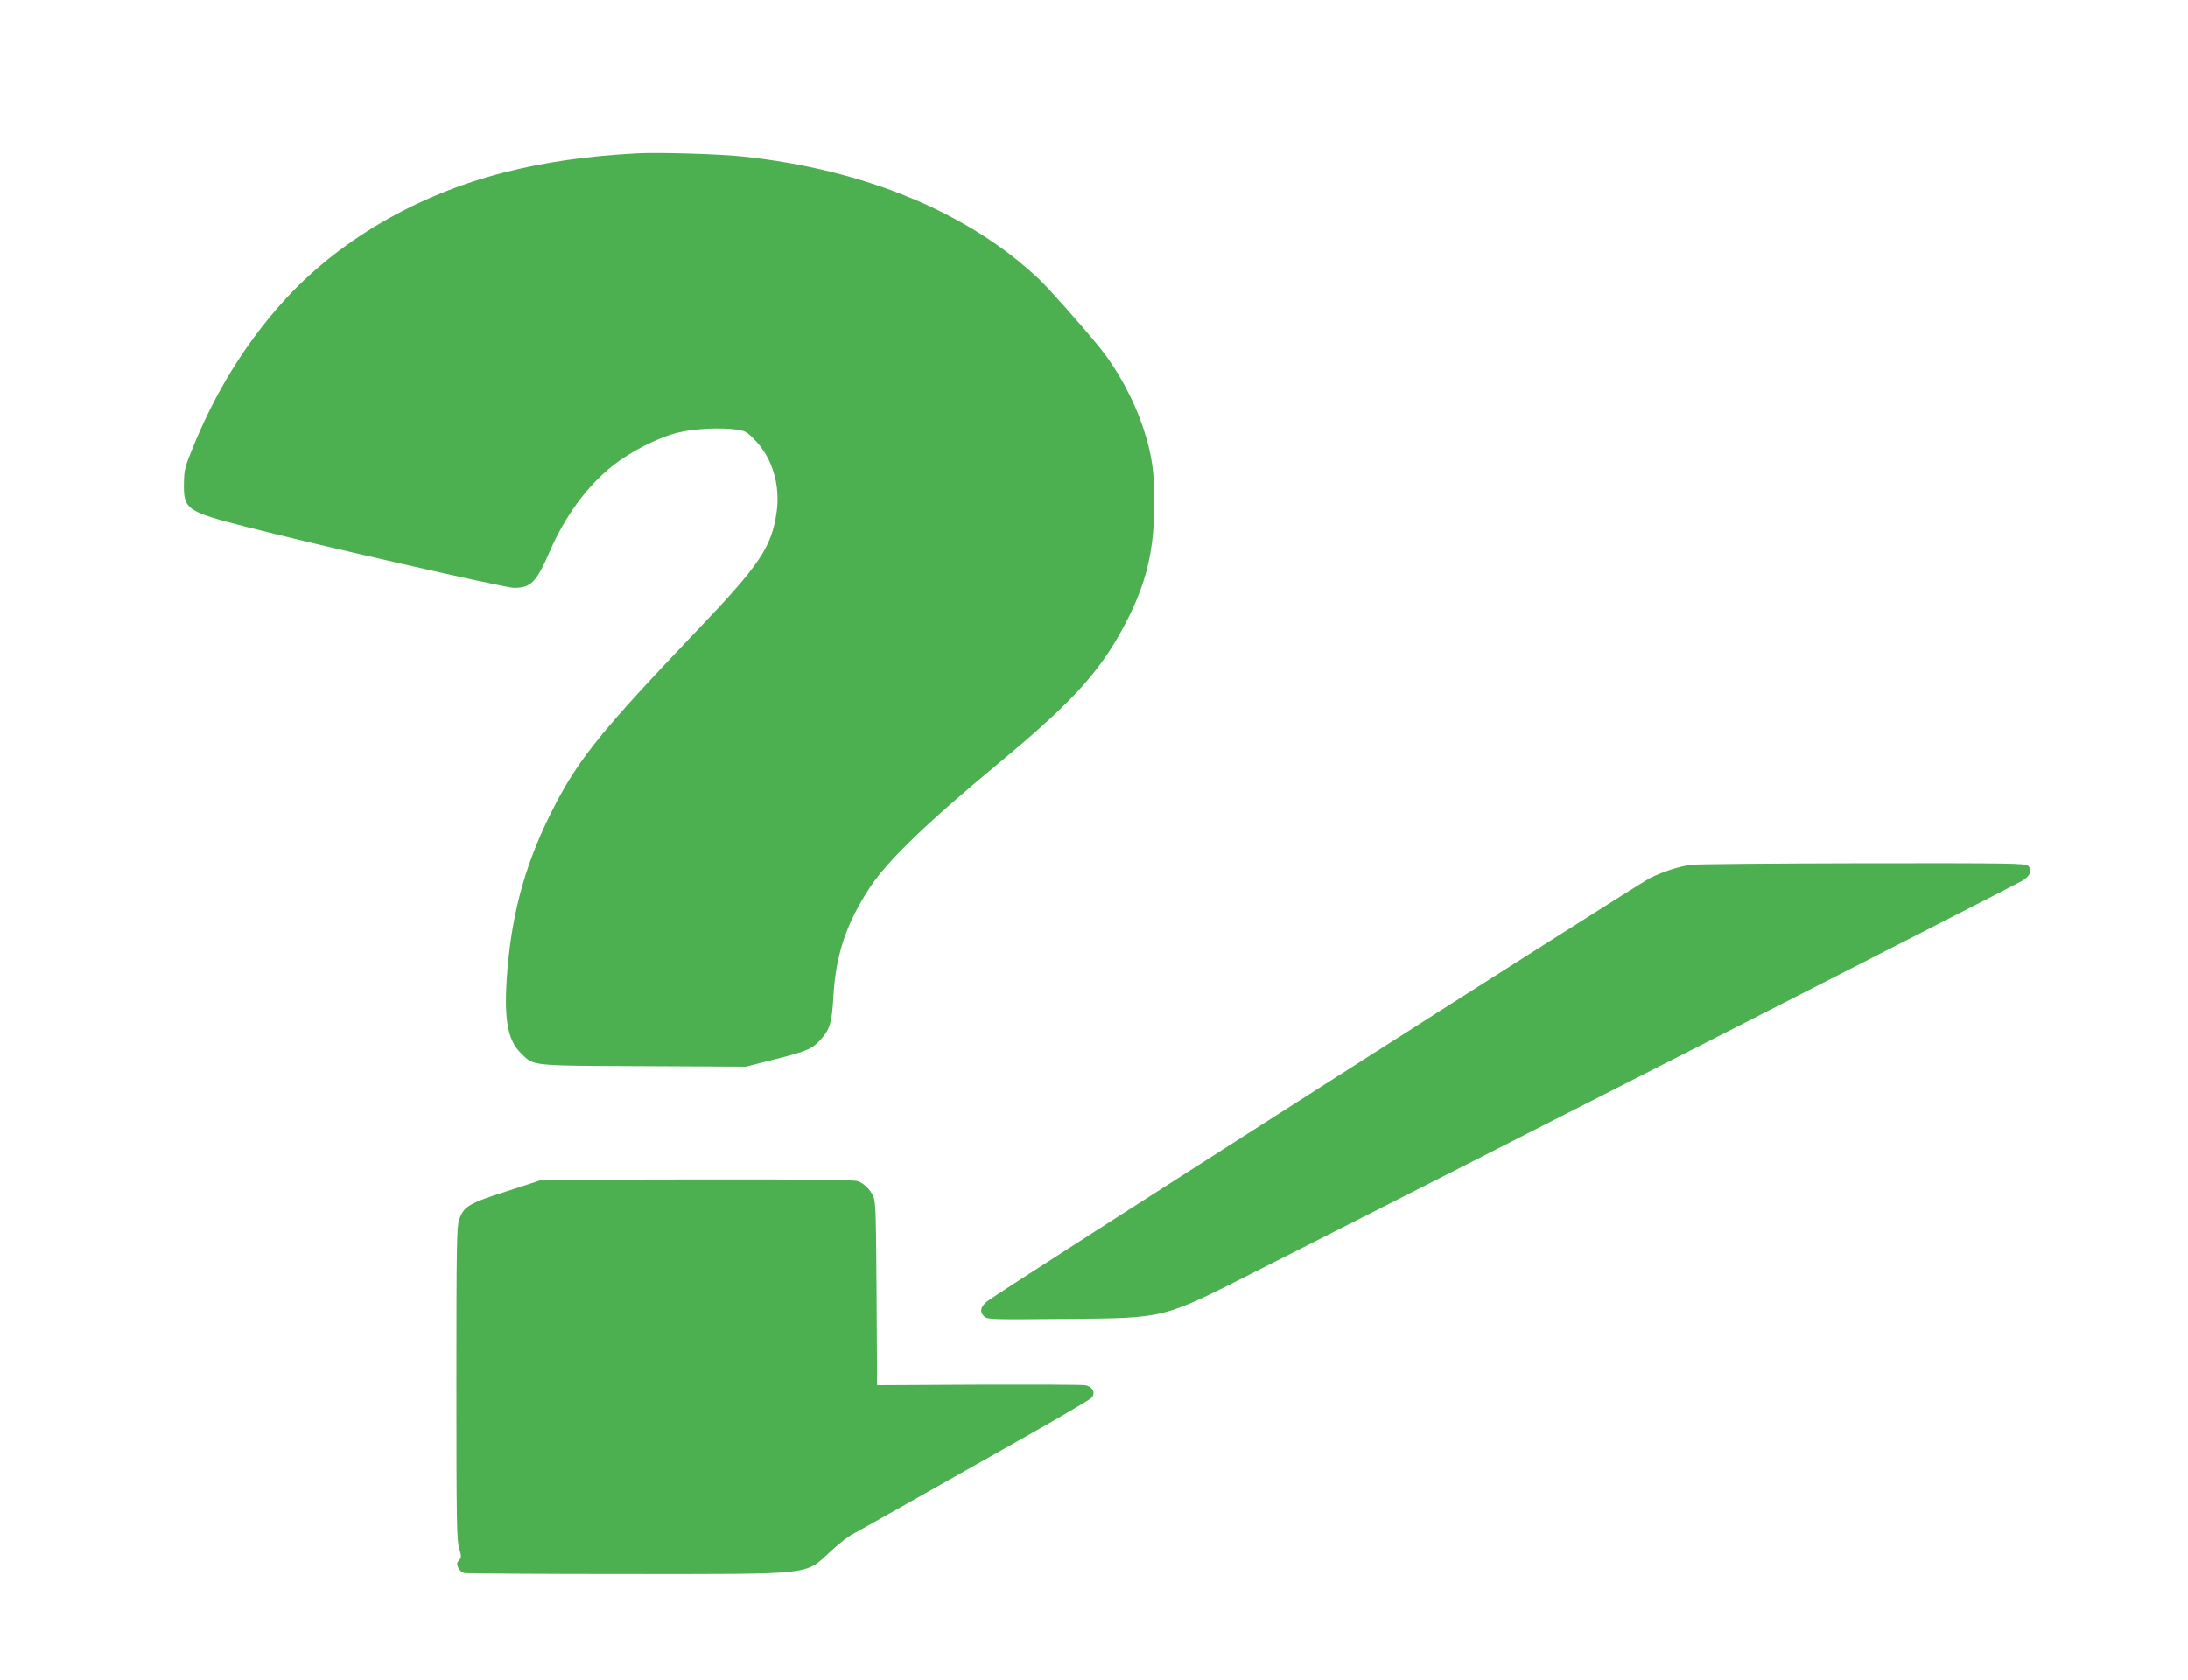
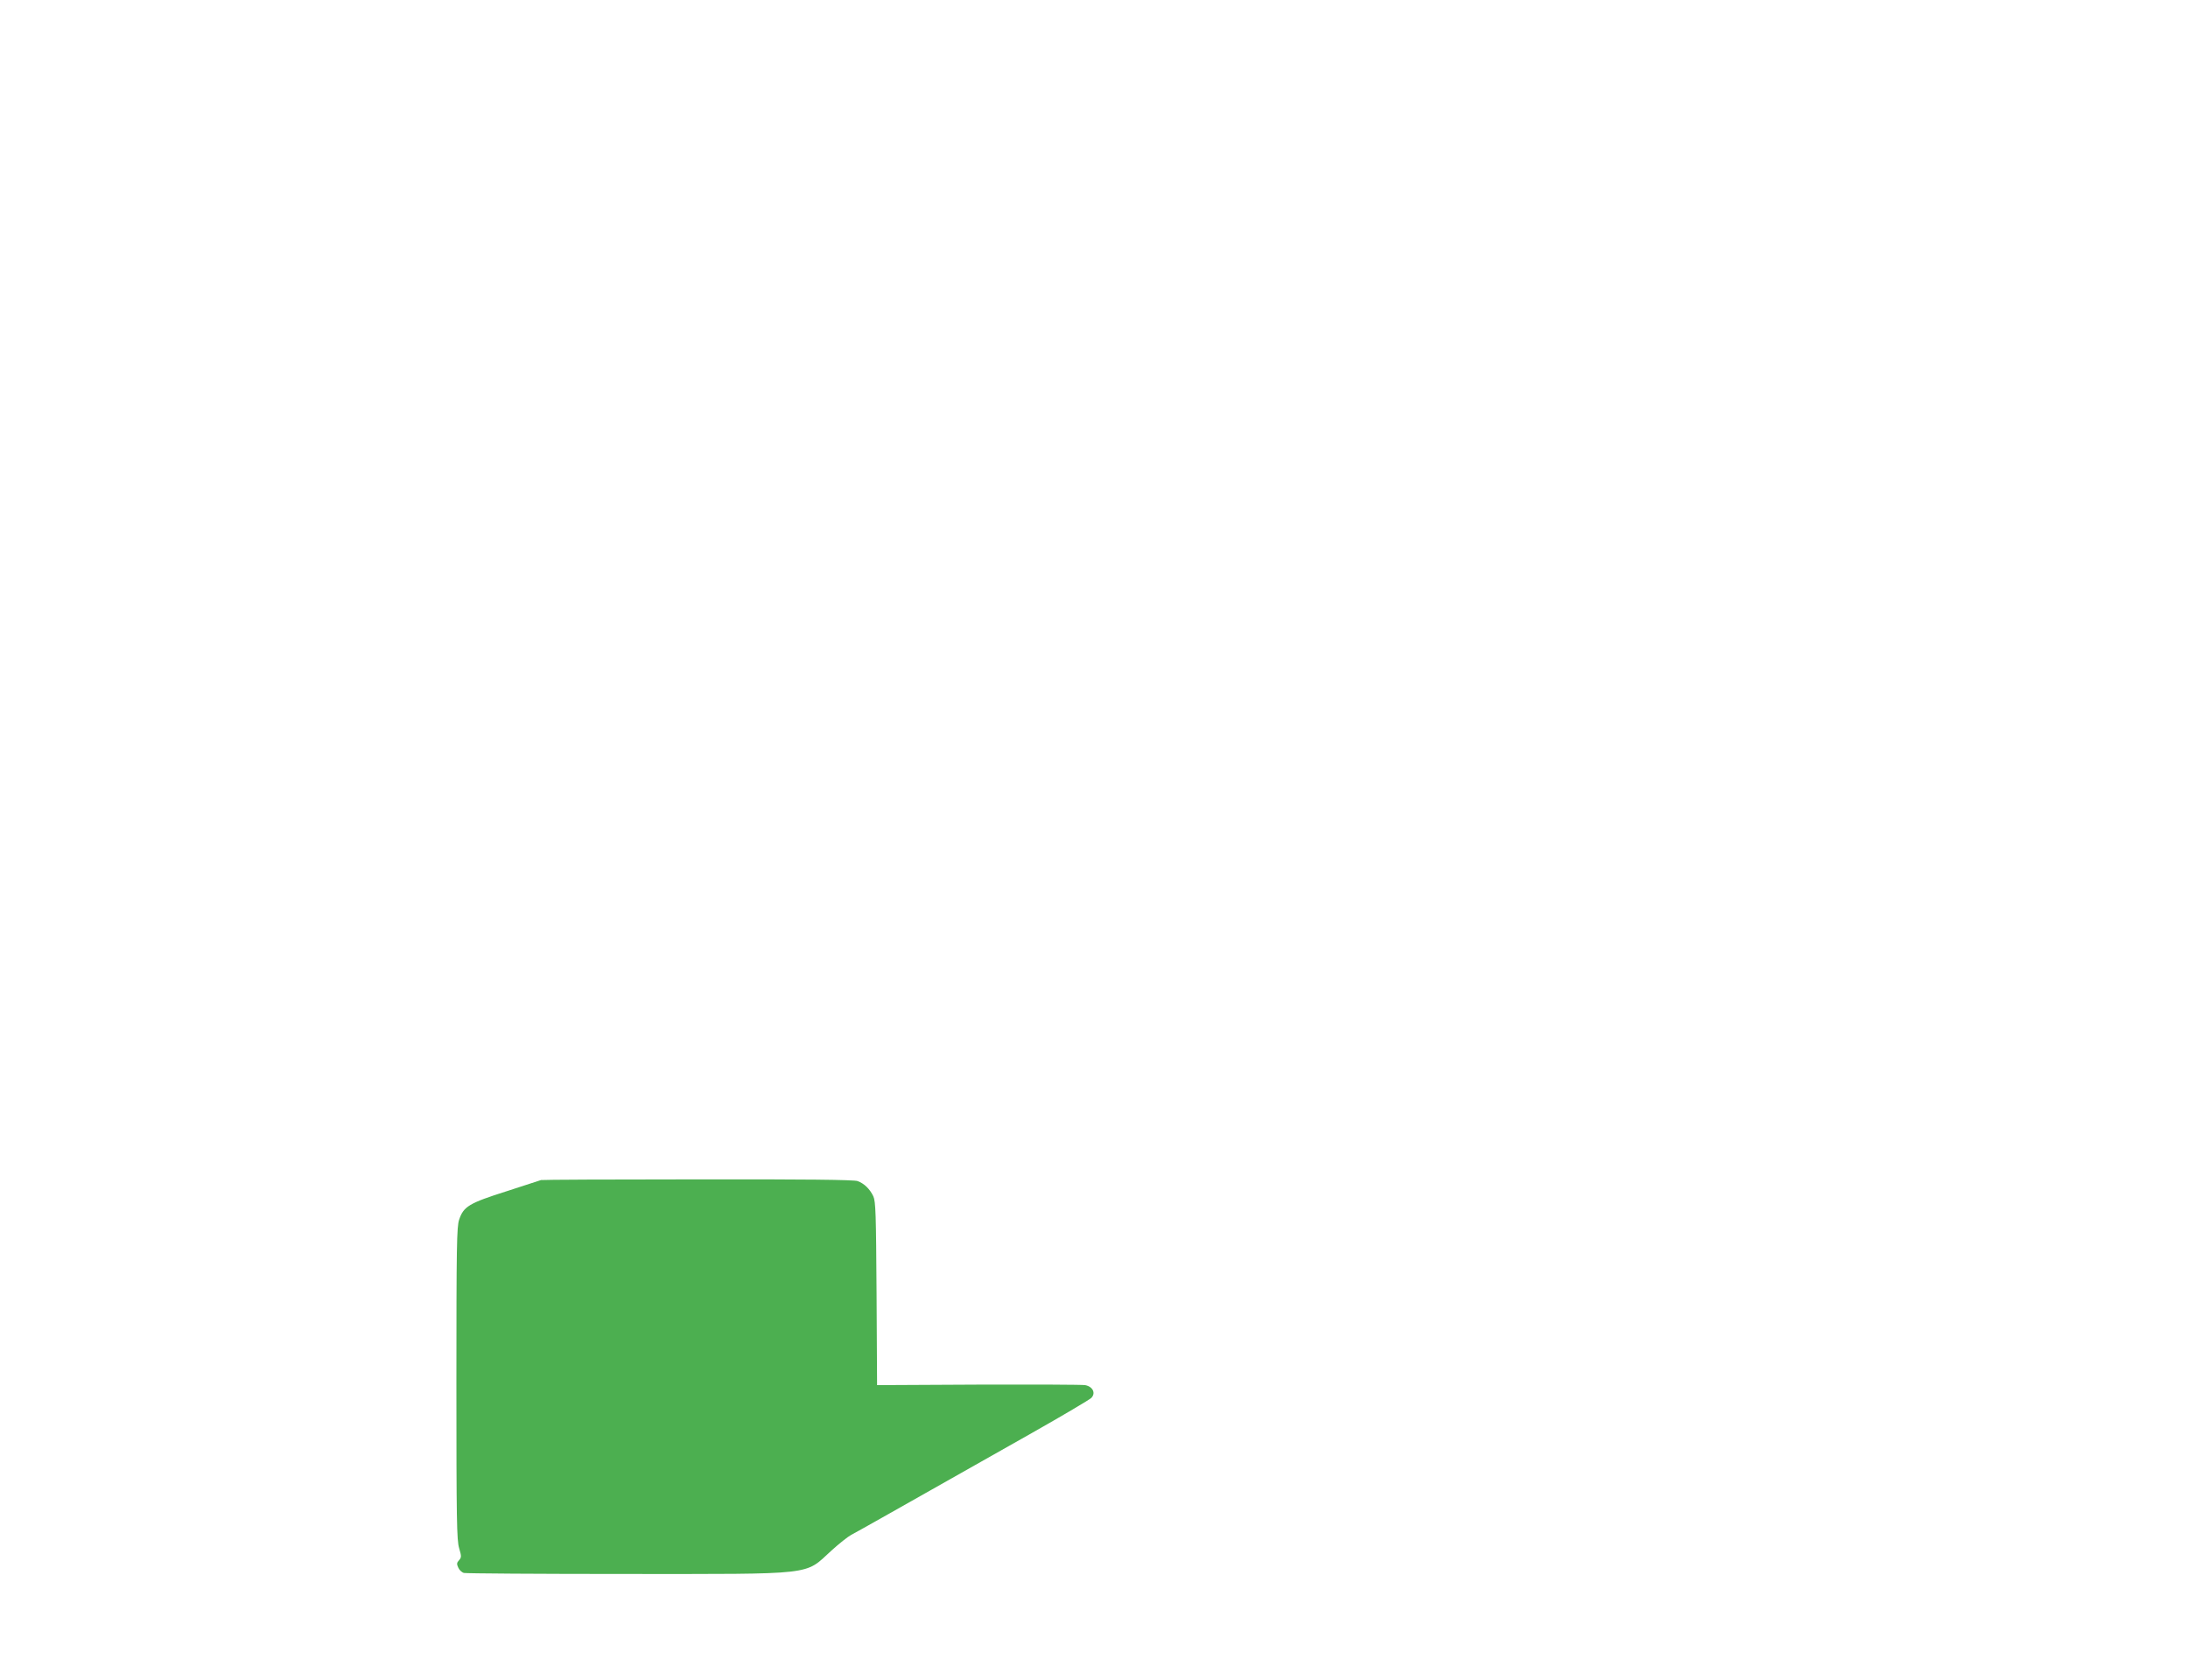
<svg xmlns="http://www.w3.org/2000/svg" version="1.0" width="1280pt" height="983pt" viewBox="0 0 1280 983" preserveAspectRatio="xMidYMid meet">
  <g transform="translate(0,983) scale(0.1,-0.1)" fill="#4caf50" stroke="none">
-     <path d="M3725 8933 c-293 -16 -538 -51 -776 -112 -514 -131 -976 -402 -1297 -761 -219 -244 -395 -530 -527 -857 -44 -108 -48 -125 -49 -205 -2 -149 17 -162 360 -250 399 -103 1520 -358 1570 -358 100 0 131 31 210 213 89 205 215 378 364 498 108 87 273 171 393 199 93 22 242 29 337 16 49 -7 61 -14 106 -61 102 -104 150 -264 127 -424 -30 -205 -99 -307 -470 -695 -543 -569 -681 -739 -822 -1008 -166 -316 -252 -611 -282 -965 -24 -286 -3 -416 79 -496 77 -75 47 -72 716 -75 l600 -3 165 42 c193 48 225 62 278 123 48 55 60 96 68 240 13 248 77 437 217 648 105 157 337 380 758 729 448 371 610 556 760 863 102 209 142 391 143 651 1 181 -15 288 -63 434 -56 171 -154 352 -264 486 -102 125 -289 336 -347 391 -412 391 -1023 644 -1739 719 -132 14 -491 25 -615 18z" />
-     <path d="M9888 4770 c-79 -14 -160 -40 -238 -79 -75 -38 -3801 -2417 -3872 -2473 -43 -33 -49 -65 -19 -92 18 -16 53 -17 468 -13 597 5 566 -2 1118 277 1067 539 4456 2267 4490 2289 44 29 55 60 30 85 -15 15 -102 16 -973 15 -526 -1 -978 -5 -1004 -9z" />
+     <path d="M9888 4770 z" />
    <path d="M3165 2925 c-5 -2 -97 -32 -203 -66 -217 -69 -250 -88 -276 -166 -14 -41 -16 -153 -16 -958 0 -798 2 -918 16 -964 14 -48 14 -54 -1 -71 -13 -14 -14 -22 -4 -43 6 -14 21 -28 33 -31 11 -3 437 -6 946 -6 1123 0 1044 -9 1203 136 45 41 98 83 117 93 33 17 215 120 1055 595 182 103 339 196 349 206 28 28 9 67 -36 75 -18 3 -299 4 -625 3 l-592 -3 -3 535 c-3 468 -5 539 -19 570 -20 42 -53 75 -92 89 -19 8 -315 11 -935 10 -499 0 -911 -2 -917 -4z" />
  </g>
</svg>